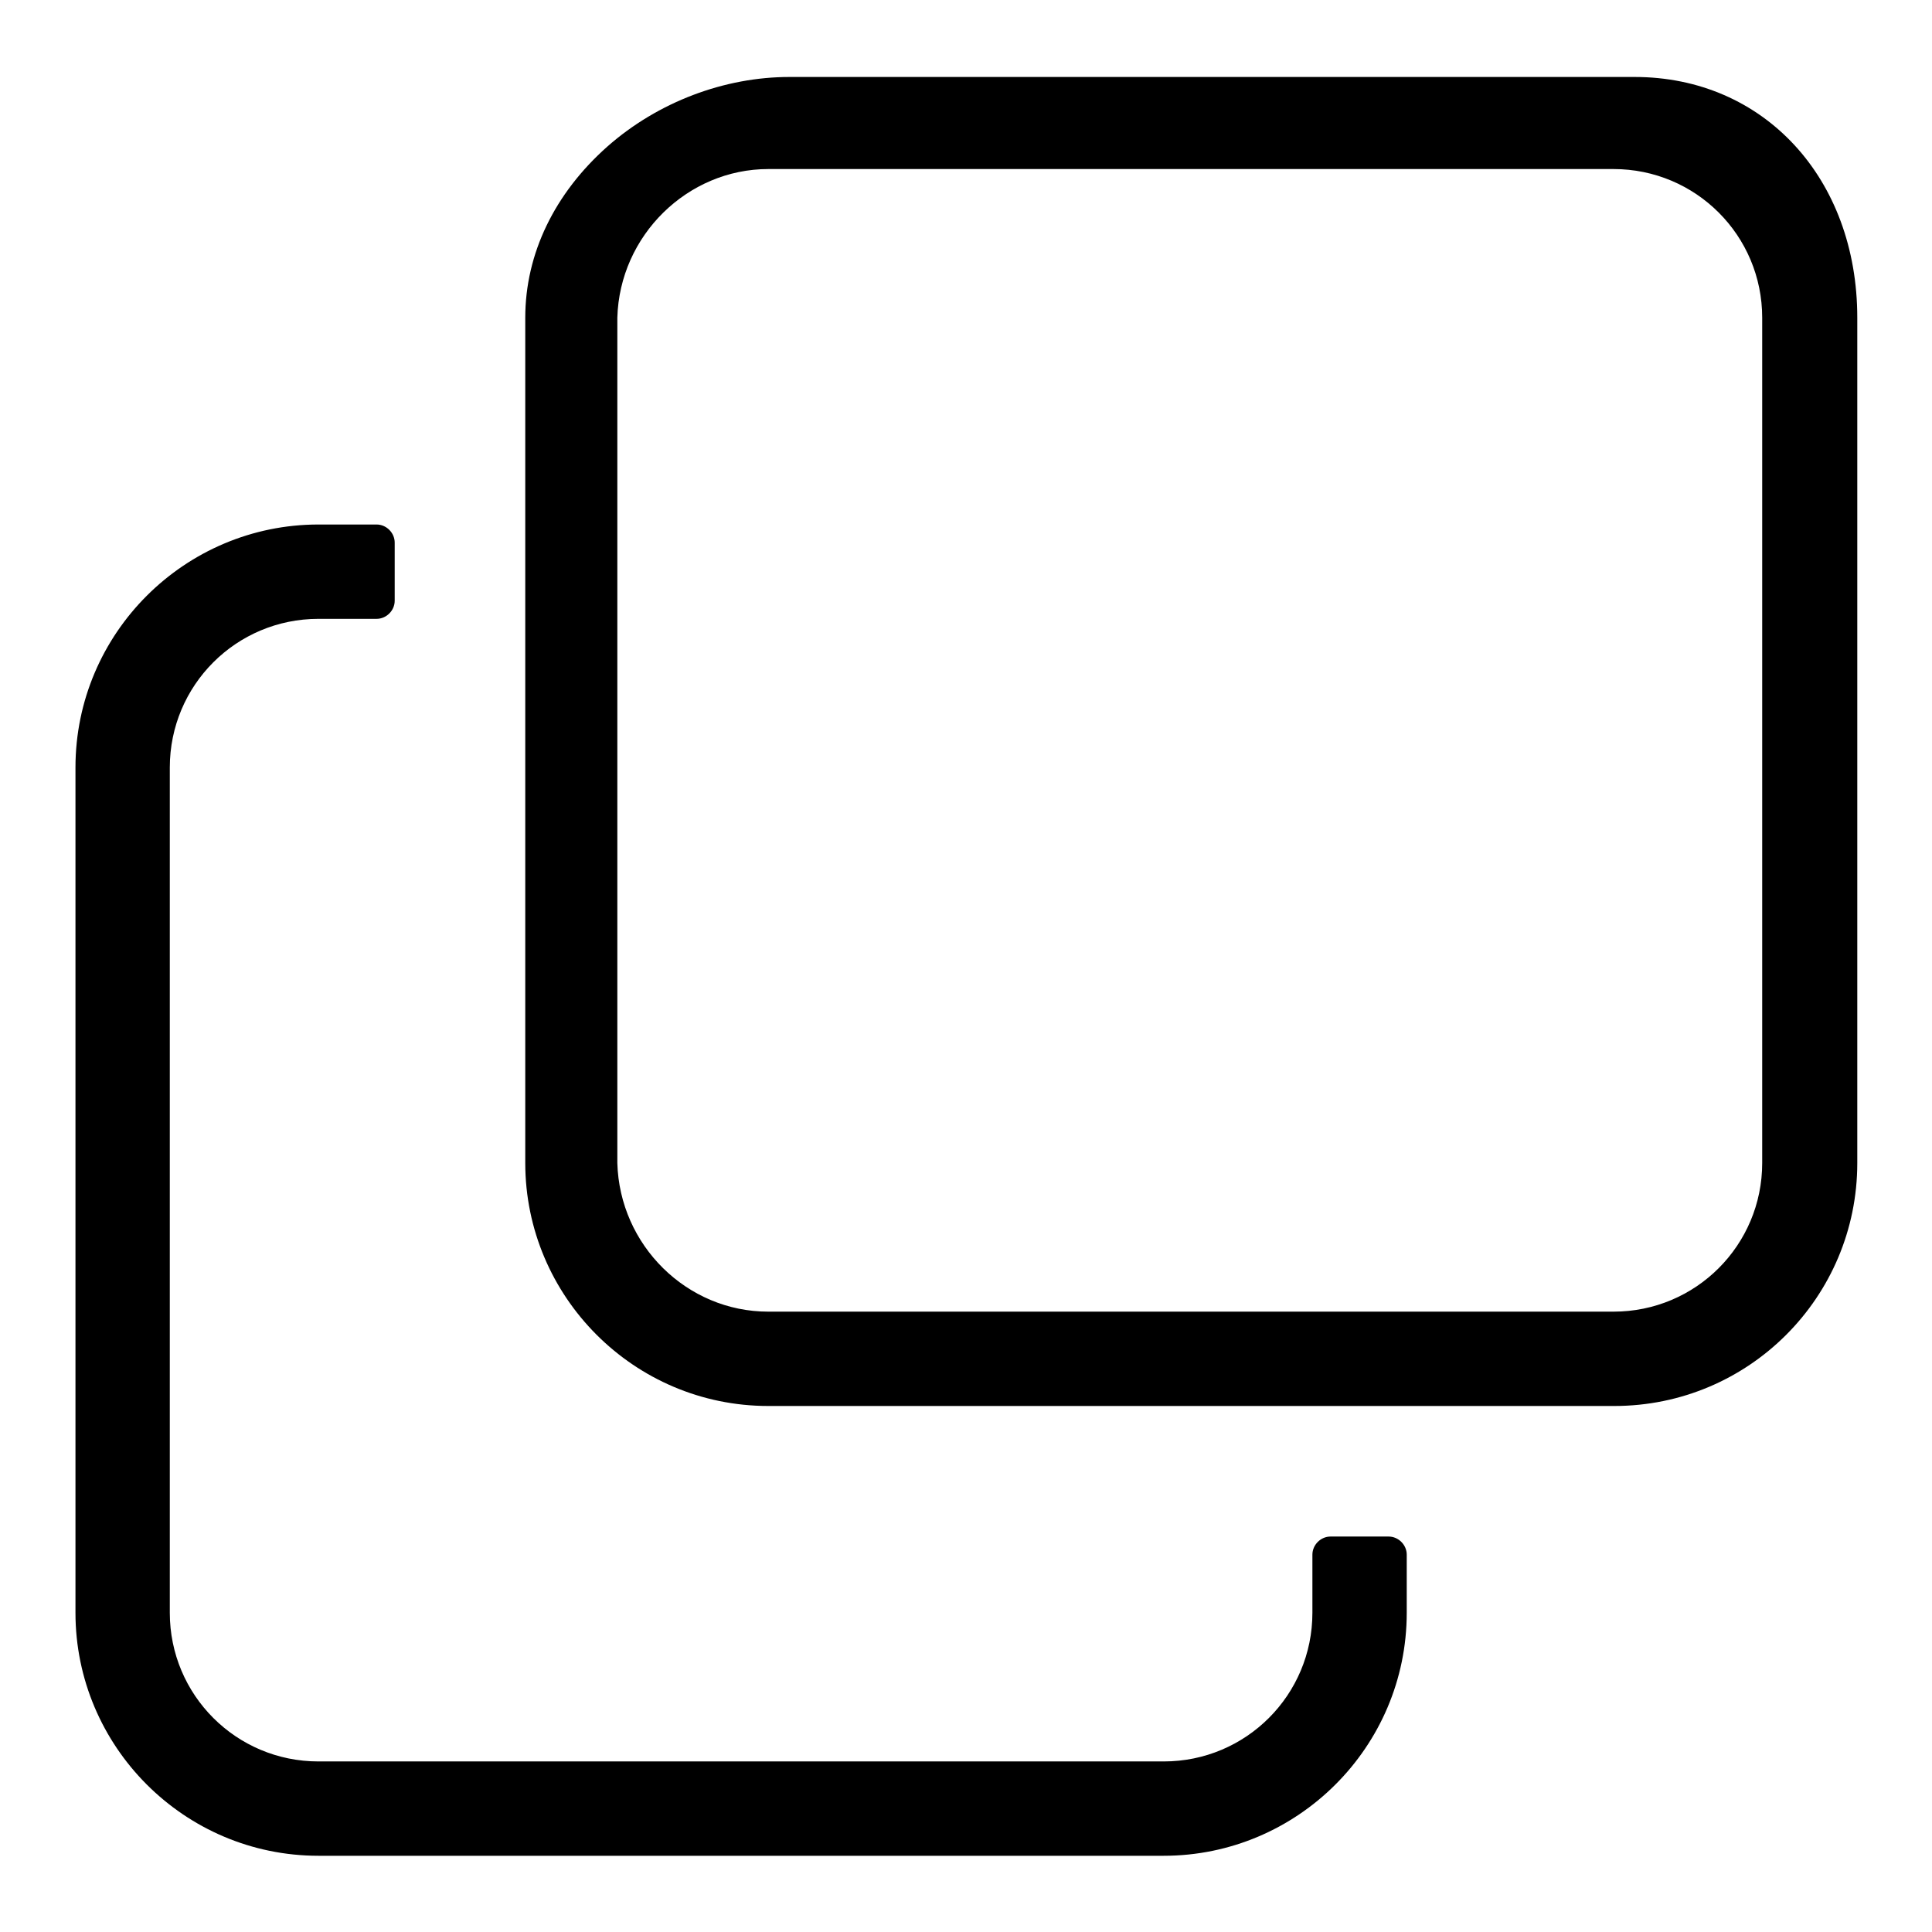
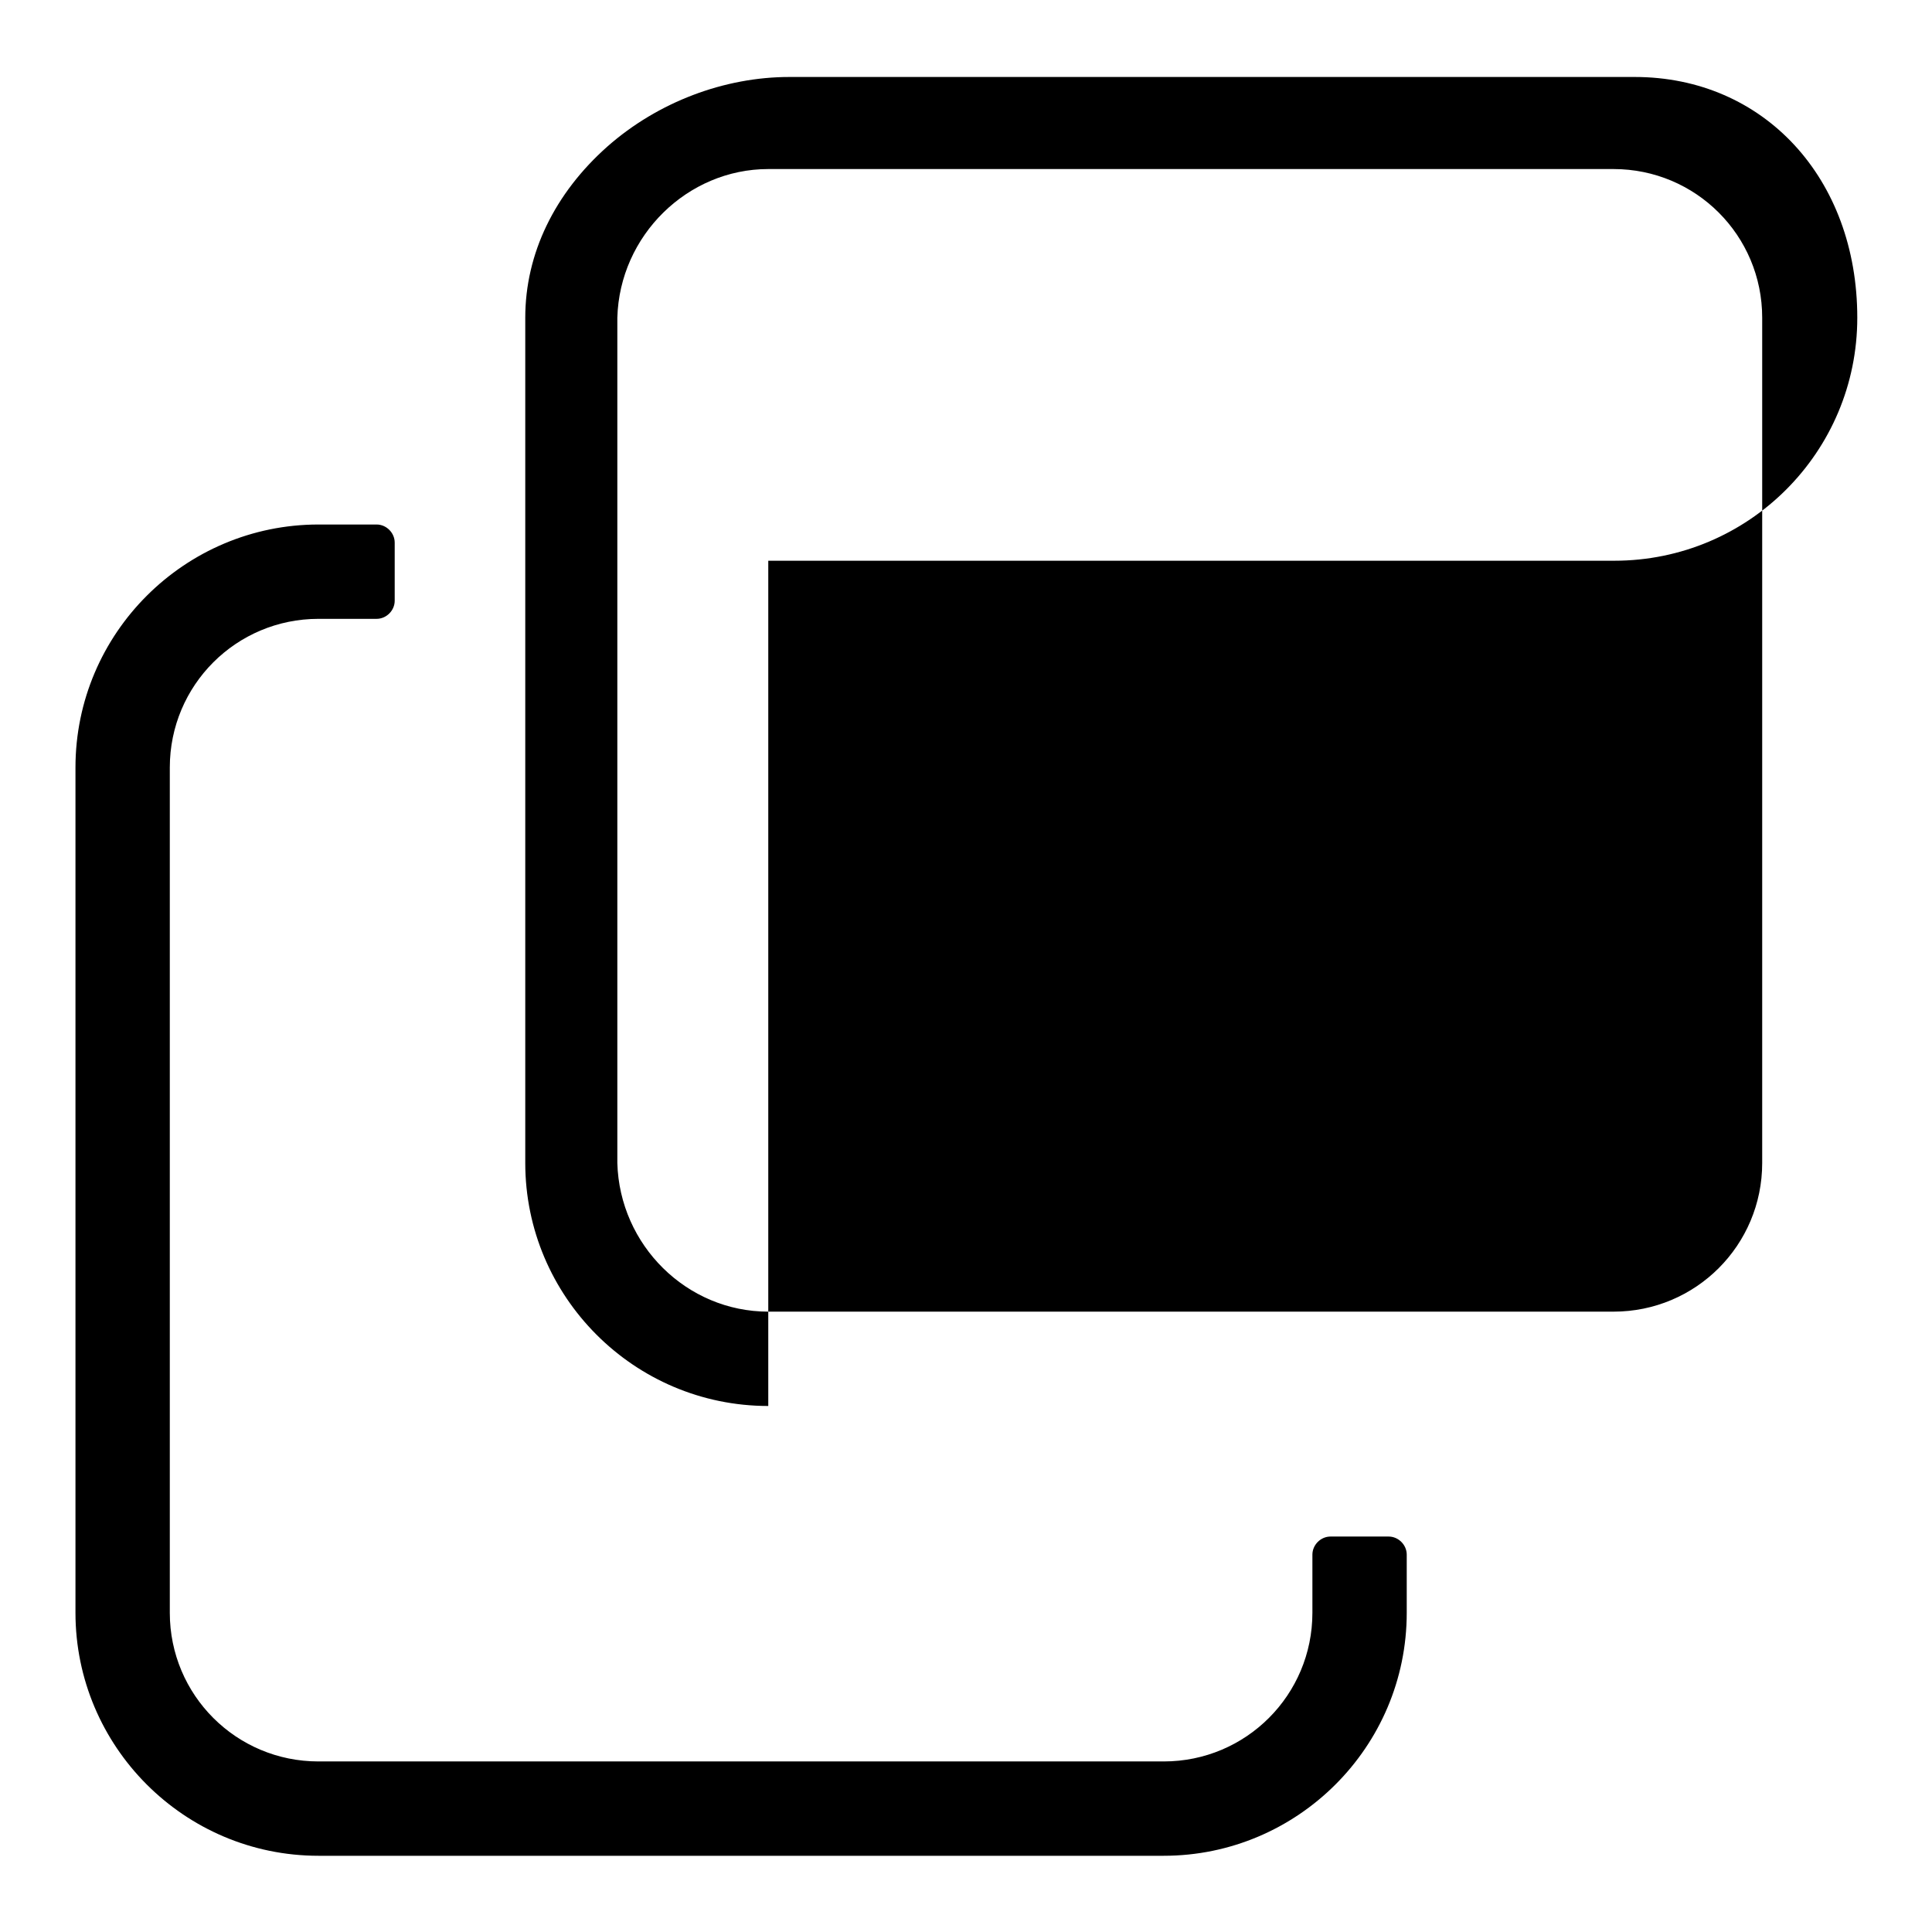
<svg xmlns="http://www.w3.org/2000/svg" version="1.1" x="0px" y="0px" viewBox="0 0 256 256" enable-background="new 0 0 256 256" xml:space="preserve">
  <g>
    <g>
-       <path fill="#000000" d="M42.2,245.9c-17.8,0-32.2-14.5-32.2-32.2v-112c0-17.8,14.5-32.2,32.2-32.2h7.7c1.3,0,2.4,1.1,2.4,2.4v7.7c0,1.3-1.1,2.4-2.4,2.4h-7.7c-10.9,0-19.7,8.8-19.7,19.7v112c0,10.9,8.8,19.7,19.7,19.7h112c10.9,0,19.7-8.8,19.7-19.7V206c0-1.3,1.1-2.4,2.4-2.4h7.7c1.3,0,2.4,1.1,2.4,2.4v7.7c0,17.8-14.5,32.2-32.2,32.2H42.2L42.2,245.9z M101.8,186.3c-17.8,0-32.2-14.5-32.2-32.2v-112c0-8.5,3.9-16.5,10.9-22.7c6.7-5.9,15.5-9.2,24.1-9.2h112c17.1,0,29.5,13.4,29.5,31.9v112c0,17.8-14.4,32.2-32.2,32.2H101.8L101.8,186.3z M101.8,22.4c-10.7,0-19.7,8.8-20,19.7v112c0.3,10.9,9.2,19.7,20,19.7h112c10.9,0,19.7-8.8,19.7-19.7v-112c0-10.9-8.8-19.7-19.7-19.7H101.8z" />
+       <path fill="#000000" d="M42.2,245.9c-17.8,0-32.2-14.5-32.2-32.2v-112c0-17.8,14.5-32.2,32.2-32.2h7.7c1.3,0,2.4,1.1,2.4,2.4v7.7c0,1.3-1.1,2.4-2.4,2.4h-7.7c-10.9,0-19.7,8.8-19.7,19.7v112c0,10.9,8.8,19.7,19.7,19.7h112c10.9,0,19.7-8.8,19.7-19.7V206c0-1.3,1.1-2.4,2.4-2.4h7.7c1.3,0,2.4,1.1,2.4,2.4v7.7c0,17.8-14.5,32.2-32.2,32.2H42.2L42.2,245.9z M101.8,186.3c-17.8,0-32.2-14.5-32.2-32.2v-112c0-8.5,3.9-16.5,10.9-22.7c6.7-5.9,15.5-9.2,24.1-9.2h112c17.1,0,29.5,13.4,29.5,31.9c0,17.8-14.4,32.2-32.2,32.2H101.8L101.8,186.3z M101.8,22.4c-10.7,0-19.7,8.8-20,19.7v112c0.3,10.9,9.2,19.7,20,19.7h112c10.9,0,19.7-8.8,19.7-19.7v-112c0-10.9-8.8-19.7-19.7-19.7H101.8z" />
    </g>
  </g>
</svg>